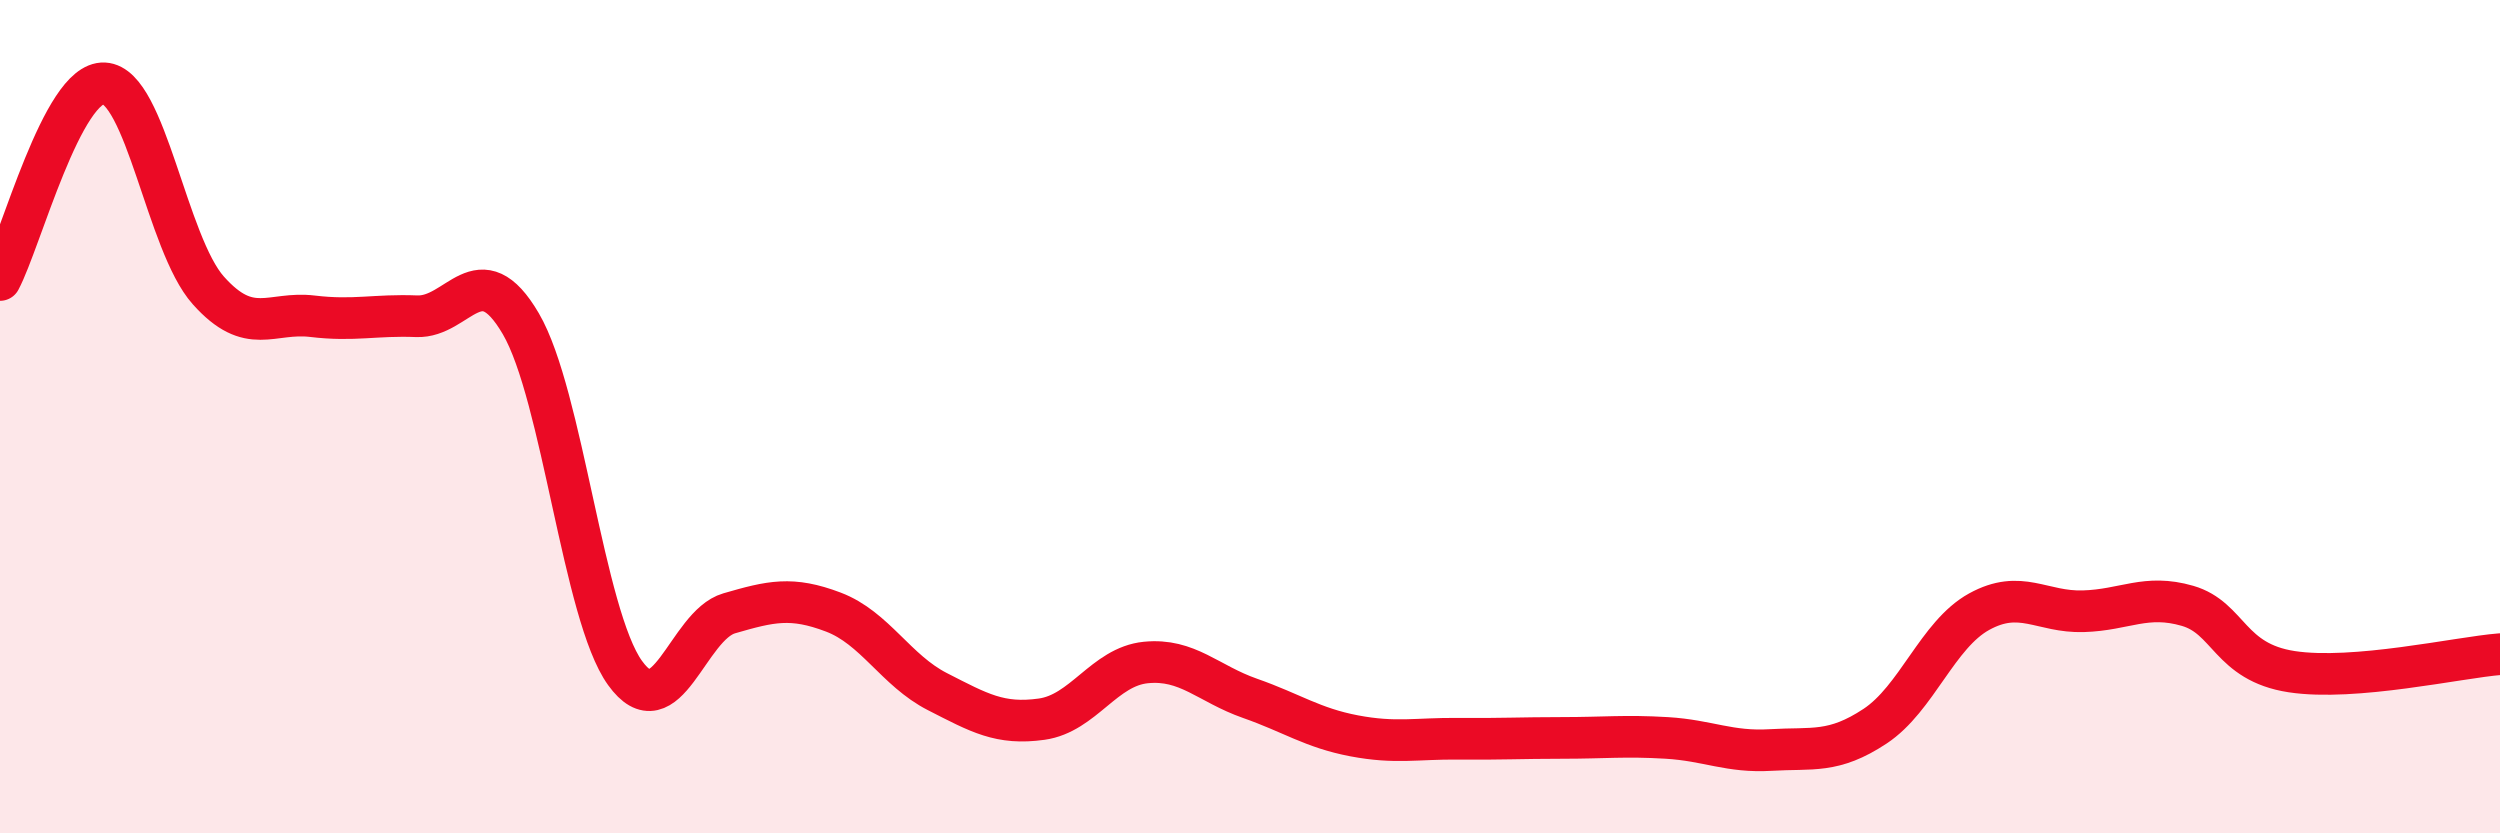
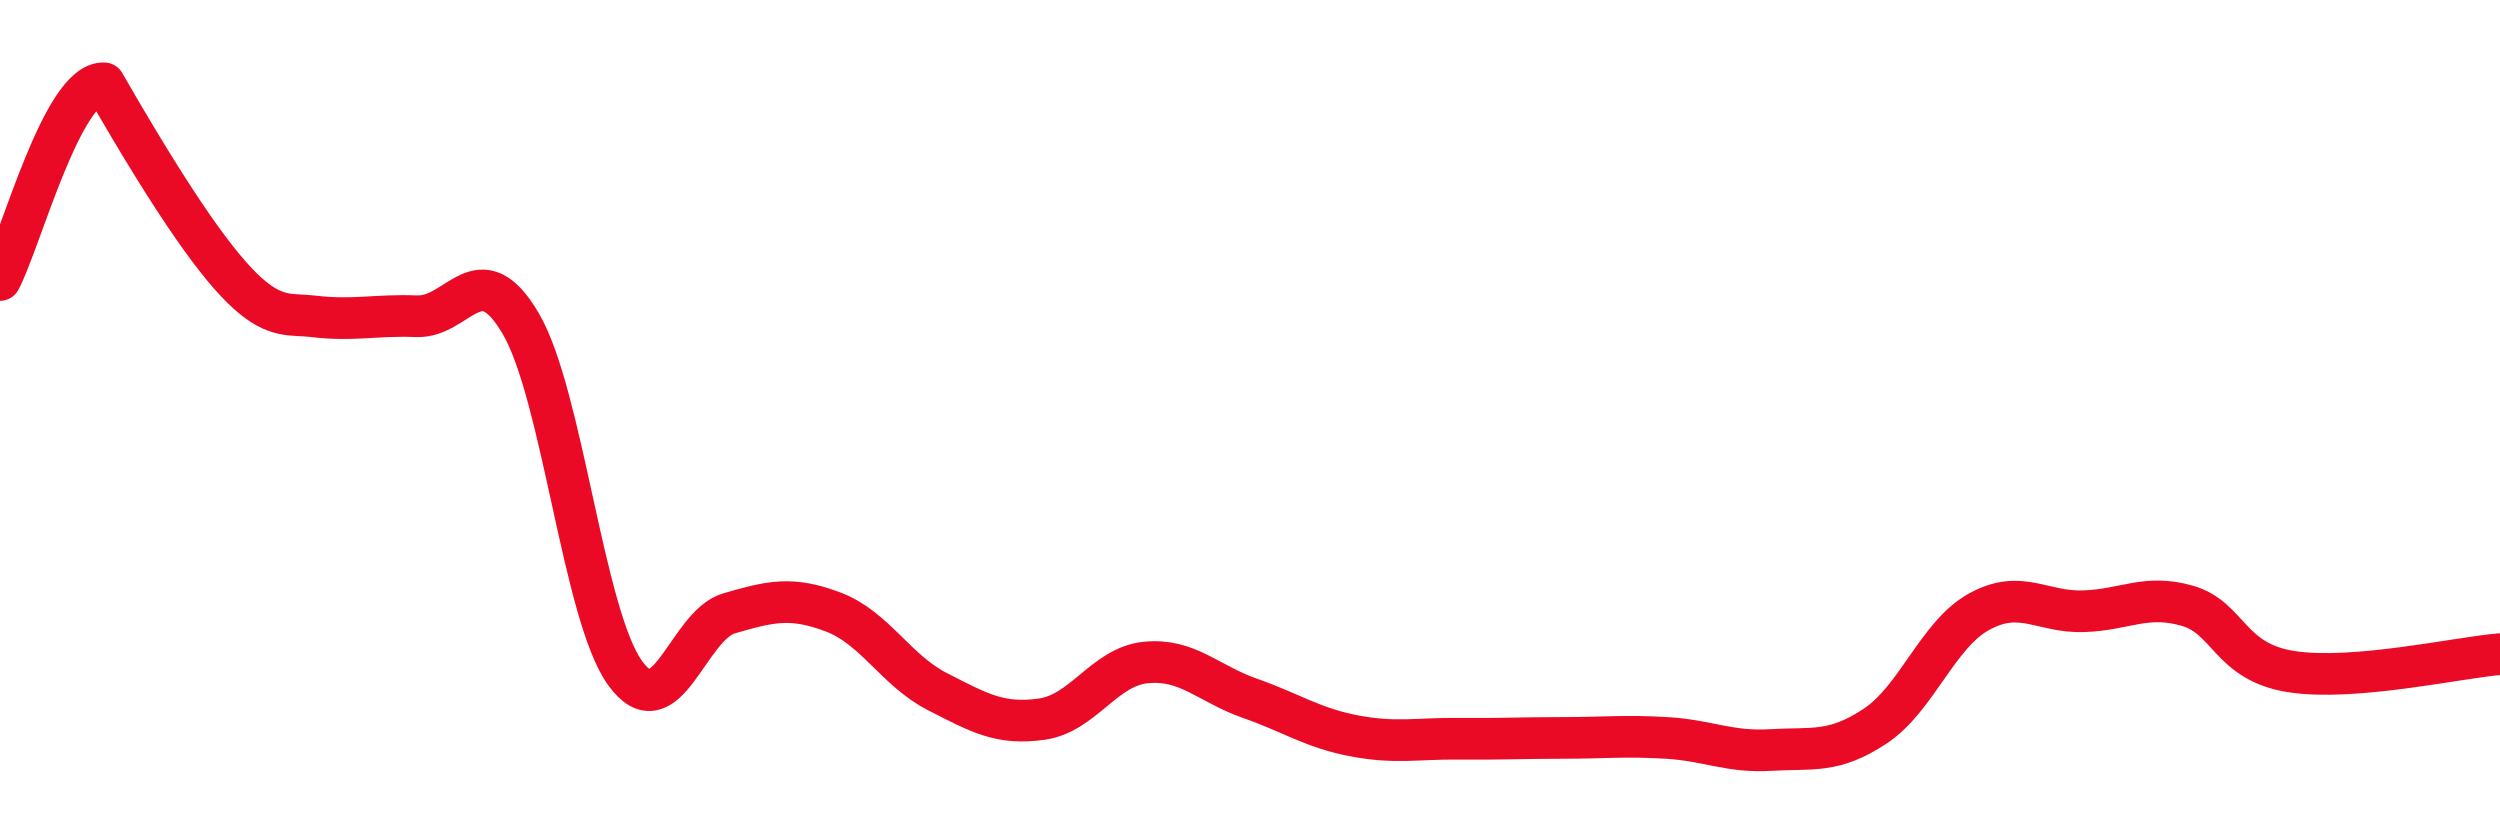
<svg xmlns="http://www.w3.org/2000/svg" width="60" height="20" viewBox="0 0 60 20">
-   <path d="M 0,6.72 C 0.5,5.78 1.5,1.95 2.5,2 C 3.5,2.05 4,5.85 5,6.97 C 6,8.09 6.5,7.47 7.5,7.59 C 8.5,7.71 9,7.55 10,7.59 C 11,7.63 11.5,6.06 12.5,7.77 C 13.5,9.48 14,14.76 15,16.15 C 16,17.54 16.5,15.01 17.5,14.72 C 18.5,14.43 19,14.31 20,14.69 C 21,15.07 21.5,16.09 22.5,16.6 C 23.5,17.11 24,17.4 25,17.26 C 26,17.12 26.5,16 27.5,15.9 C 28.5,15.8 29,16.41 30,16.76 C 31,17.11 31.5,17.47 32.5,17.66 C 33.5,17.85 34,17.72 35,17.73 C 36,17.74 36.5,17.71 37.5,17.71 C 38.5,17.71 39,17.65 40,17.71 C 41,17.77 41.5,18.06 42.5,18 C 43.5,17.94 44,18.09 45,17.43 C 46,16.77 46.5,15.23 47.5,14.68 C 48.5,14.13 49,14.7 50,14.67 C 51,14.64 51.5,14.25 52.5,14.54 C 53.5,14.83 53.5,15.89 55,16.12 C 56.5,16.35 59,15.78 60,15.7L60 20L0 20Z" fill="#EB0A25" opacity="0.1" stroke-linecap="round" stroke-linejoin="round" />
-   <path d="M 0,6.72 C 0.5,5.78 1.5,1.95 2.5,2 C 3.5,2.05 4,5.85 5,6.97 C 6,8.09 6.5,7.47 7.5,7.59 C 8.5,7.71 9,7.55 10,7.59 C 11,7.63 11.5,6.06 12.5,7.77 C 13.5,9.48 14,14.76 15,16.15 C 16,17.54 16.5,15.01 17.5,14.72 C 18.5,14.43 19,14.31 20,14.69 C 21,15.07 21.5,16.09 22.5,16.6 C 23.5,17.11 24,17.4 25,17.26 C 26,17.12 26.5,16 27.5,15.9 C 28.5,15.8 29,16.41 30,16.76 C 31,17.11 31.5,17.47 32.5,17.66 C 33.5,17.85 34,17.72 35,17.73 C 36,17.74 36.5,17.71 37.5,17.71 C 38.5,17.71 39,17.65 40,17.71 C 41,17.77 41.5,18.06 42.5,18 C 43.5,17.94 44,18.09 45,17.43 C 46,16.77 46.5,15.23 47.5,14.68 C 48.5,14.13 49,14.7 50,14.67 C 51,14.64 51.5,14.25 52.5,14.54 C 53.5,14.83 53.5,15.89 55,16.12 C 56.5,16.35 59,15.78 60,15.7" stroke="#EB0A25" stroke-width="1" fill="none" stroke-linecap="round" stroke-linejoin="round" />
+   <path d="M 0,6.72 C 0.5,5.78 1.5,1.95 2.5,2 C 6,8.09 6.5,7.47 7.5,7.59 C 8.5,7.71 9,7.55 10,7.59 C 11,7.63 11.5,6.06 12.5,7.77 C 13.5,9.48 14,14.76 15,16.15 C 16,17.54 16.5,15.01 17.5,14.72 C 18.5,14.43 19,14.31 20,14.69 C 21,15.07 21.5,16.09 22.5,16.6 C 23.5,17.11 24,17.4 25,17.26 C 26,17.12 26.5,16 27.5,15.9 C 28.5,15.8 29,16.41 30,16.76 C 31,17.11 31.5,17.47 32.5,17.66 C 33.5,17.85 34,17.72 35,17.73 C 36,17.74 36.5,17.71 37.5,17.71 C 38.5,17.71 39,17.65 40,17.71 C 41,17.77 41.5,18.06 42.5,18 C 43.5,17.94 44,18.09 45,17.43 C 46,16.77 46.5,15.23 47.5,14.68 C 48.5,14.13 49,14.7 50,14.67 C 51,14.64 51.5,14.25 52.5,14.54 C 53.5,14.83 53.5,15.89 55,16.12 C 56.5,16.35 59,15.78 60,15.7" stroke="#EB0A25" stroke-width="1" fill="none" stroke-linecap="round" stroke-linejoin="round" />
</svg>